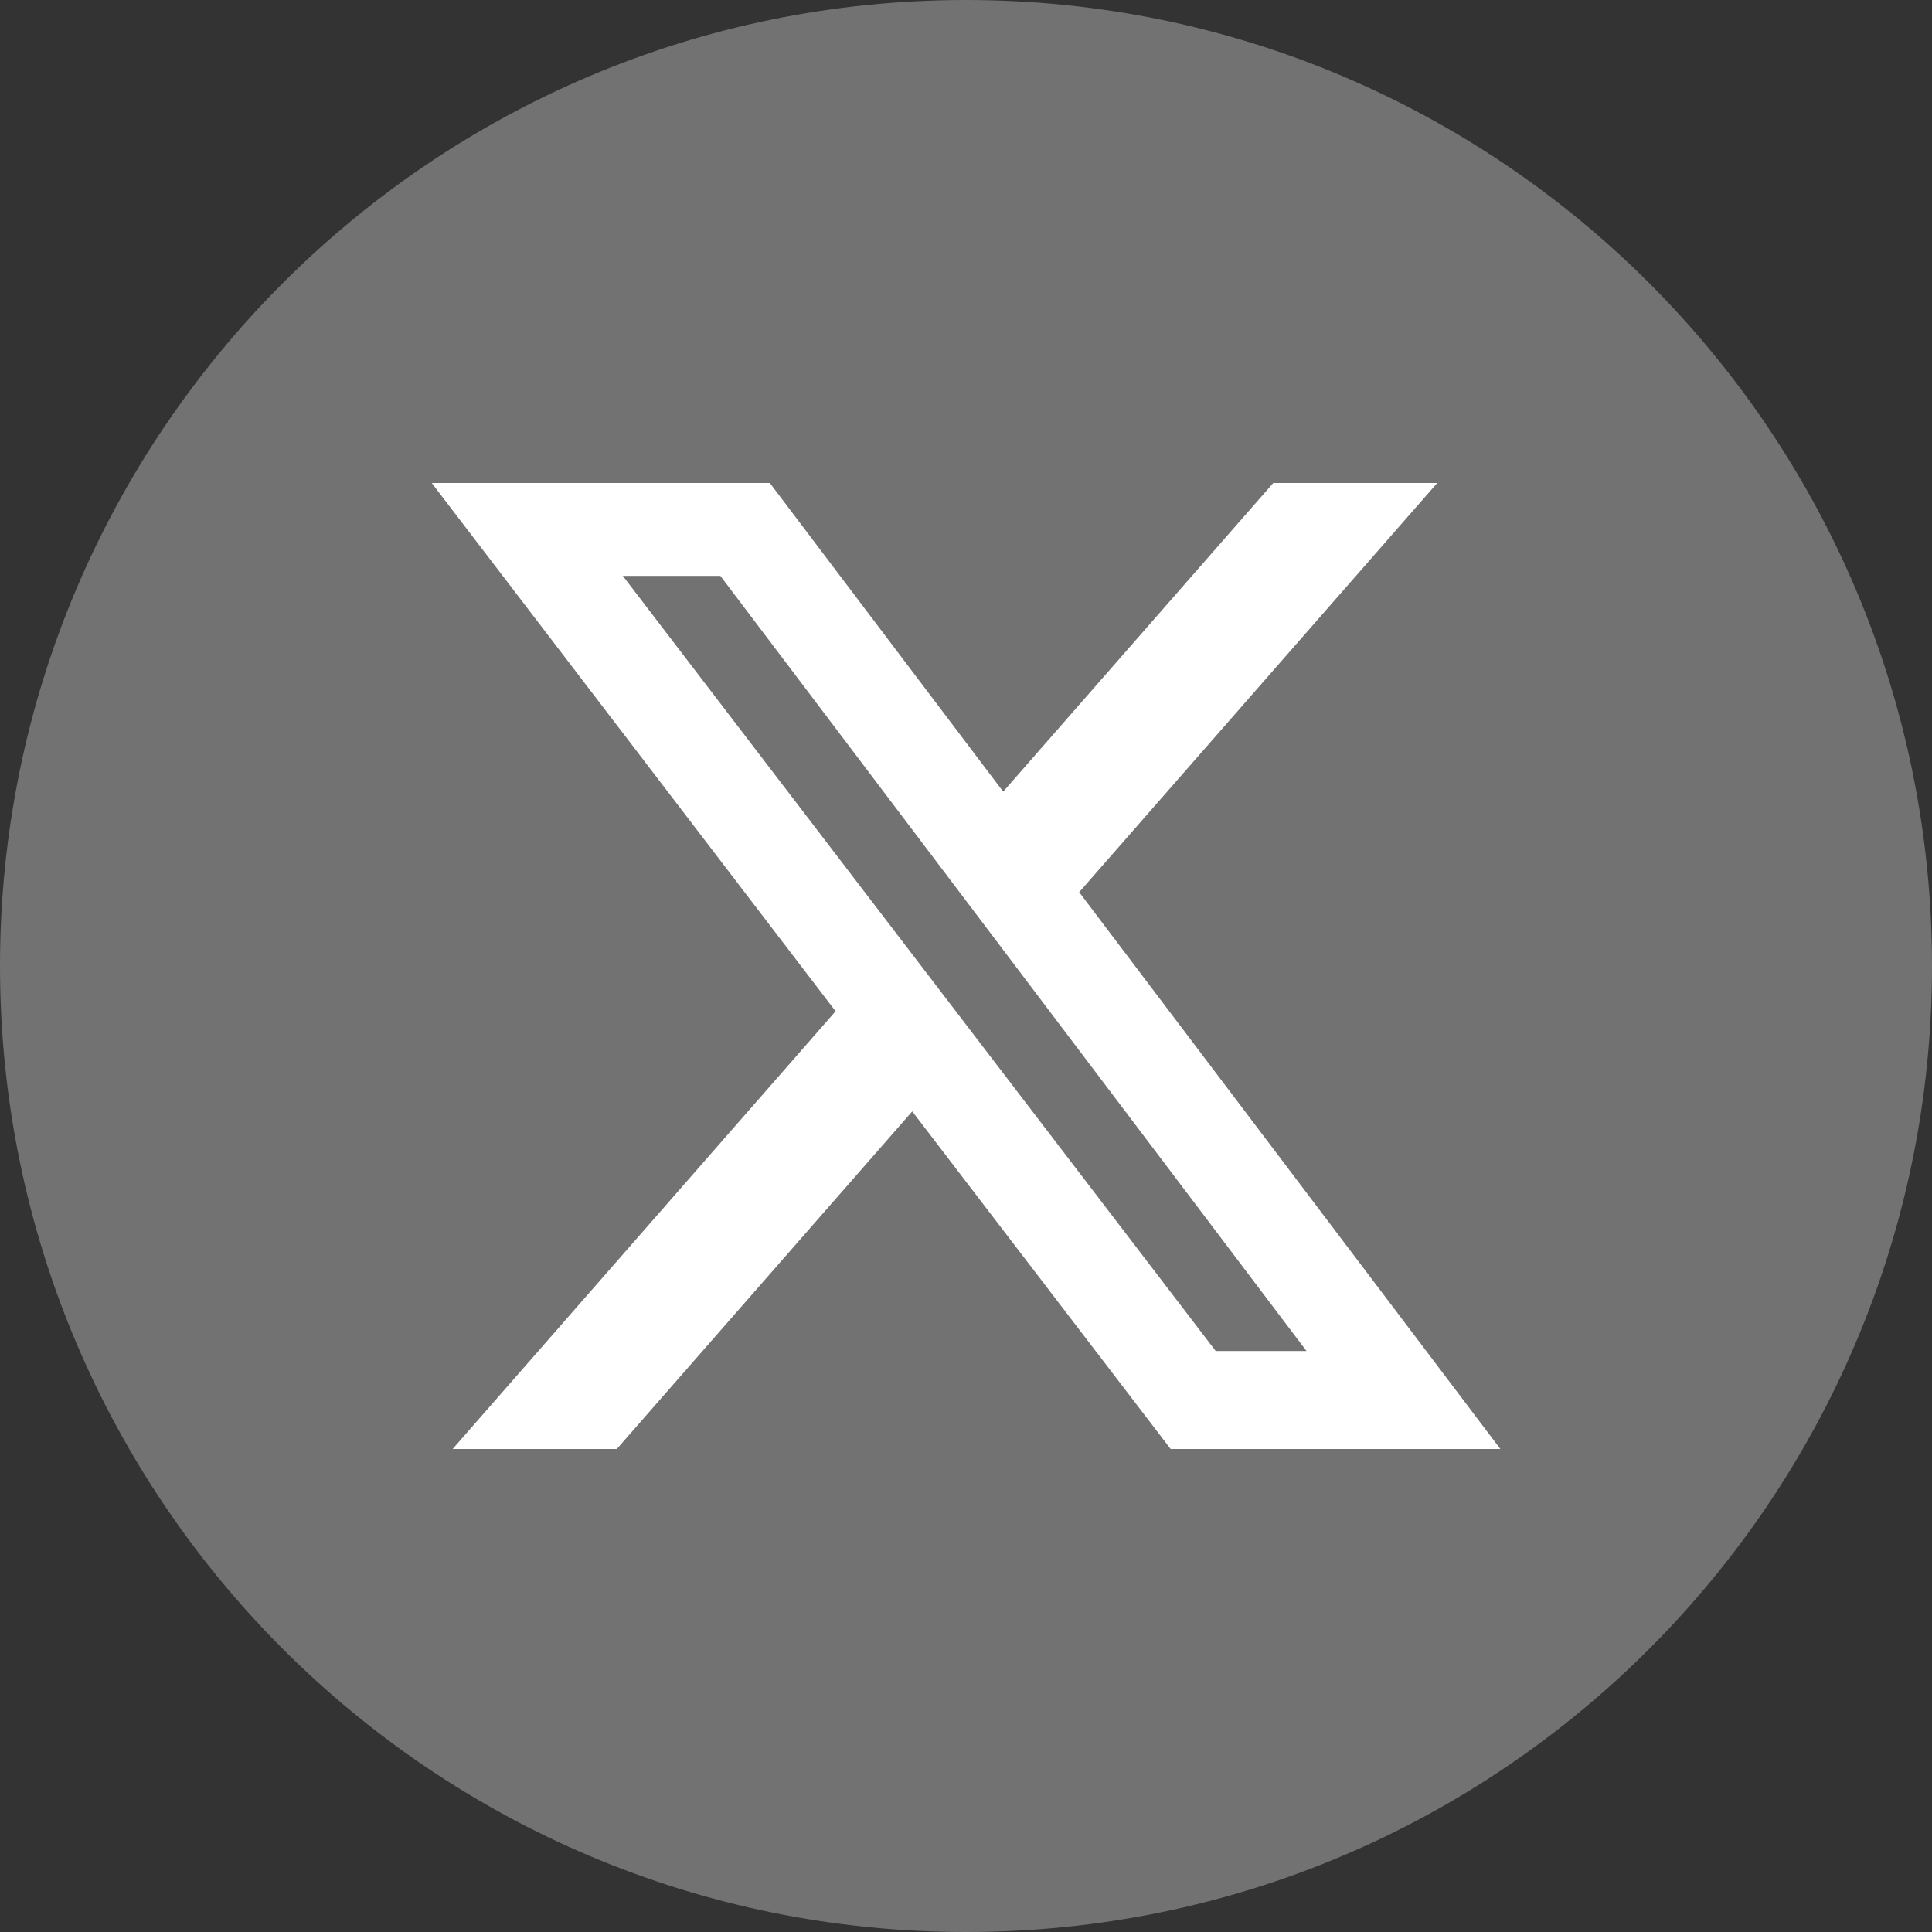
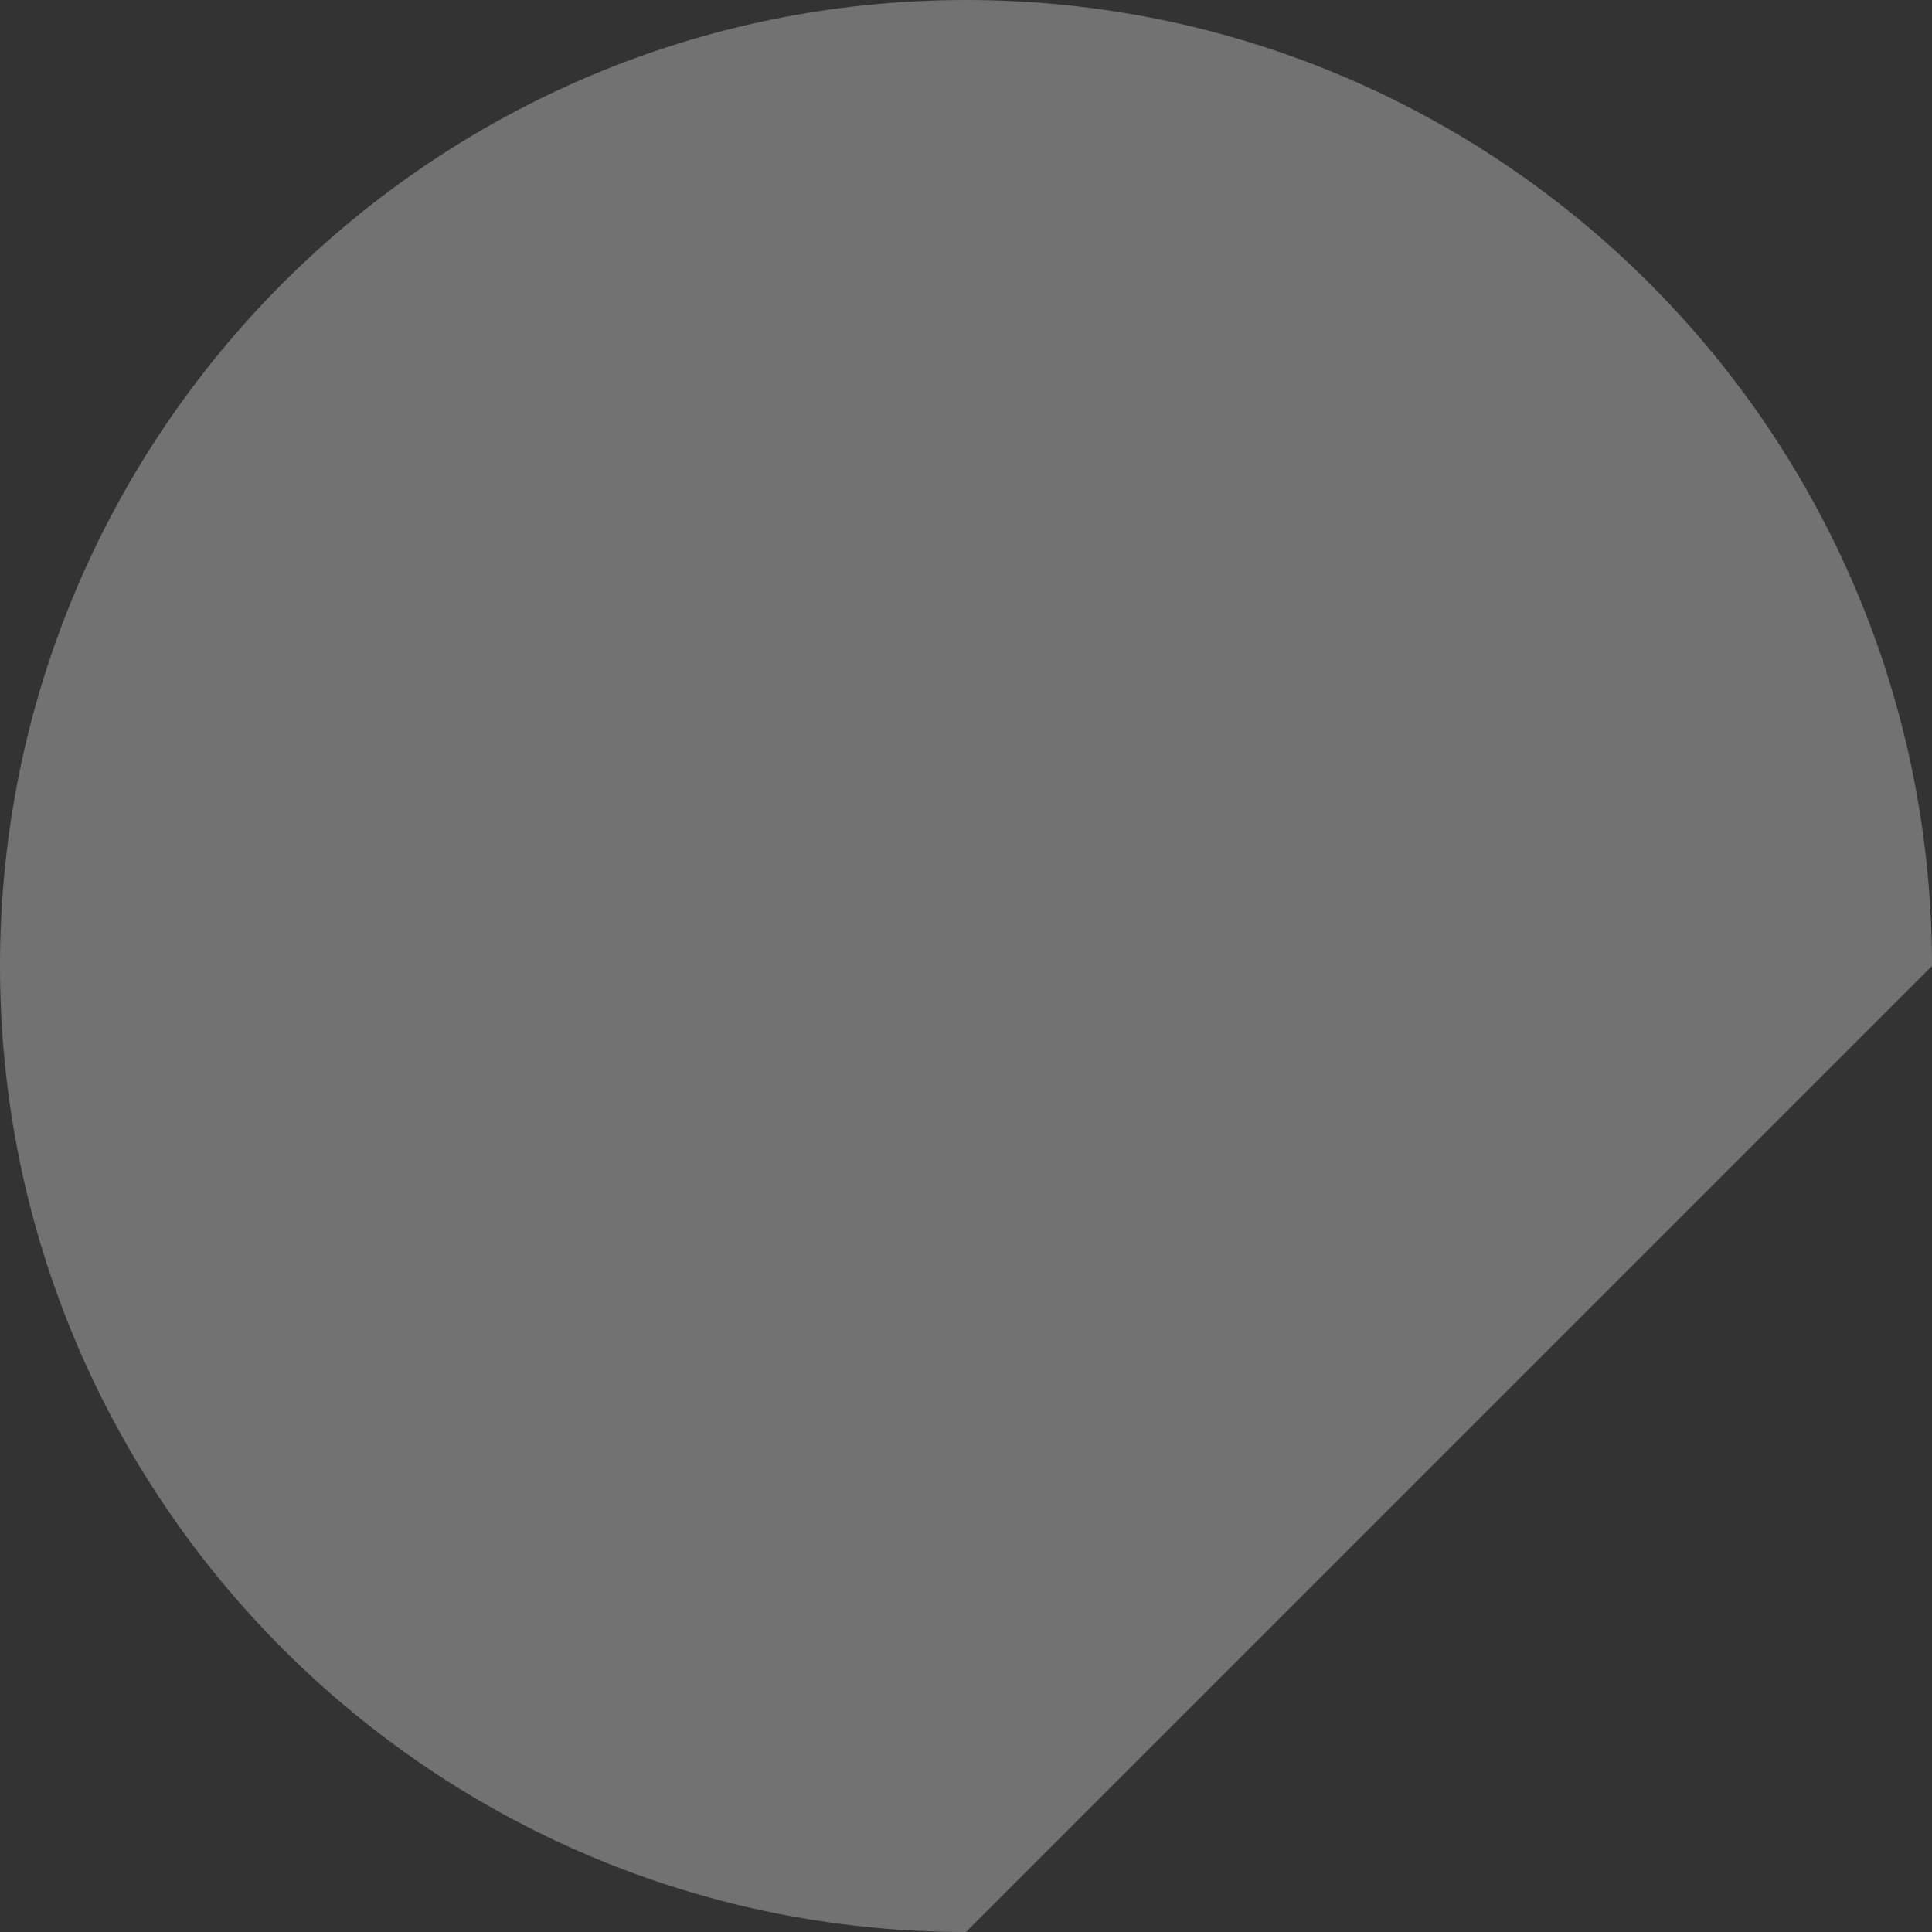
<svg xmlns="http://www.w3.org/2000/svg" width="24" height="24" viewBox="0 0 24 24" fill="none">
  <rect x="0" y="0" width="24" height="24" fill="#333333" stroke="none" />
  <g clip-path="url(#clip0_109_5766)">
-     <path d="M24 12C24 5.373 18.627 0 12 0C5.373 0 0 5.373 0 12C0 18.627 5.373 24 12 24C18.627 24 24 18.627 24 12Z" fill="#727272" />
-     <path d="M15.817 6H17.854L13.406 11.083L18.638 18H14.542L11.332 13.806L7.662 18H5.623L10.38 12.562L5.363 6H9.563L12.462 9.834L15.817 6ZM15.102 16.783H16.23L8.949 7.154H7.737L15.102 16.783Z" fill="white" />
+     <path d="M24 12C24 5.373 18.627 0 12 0C5.373 0 0 5.373 0 12C0 18.627 5.373 24 12 24Z" fill="#727272" />
  </g>
  <defs>
    <clipPath id="clip0_109_5766">
      <rect width="24" height="24" fill="white" />
    </clipPath>
  </defs>
</svg>